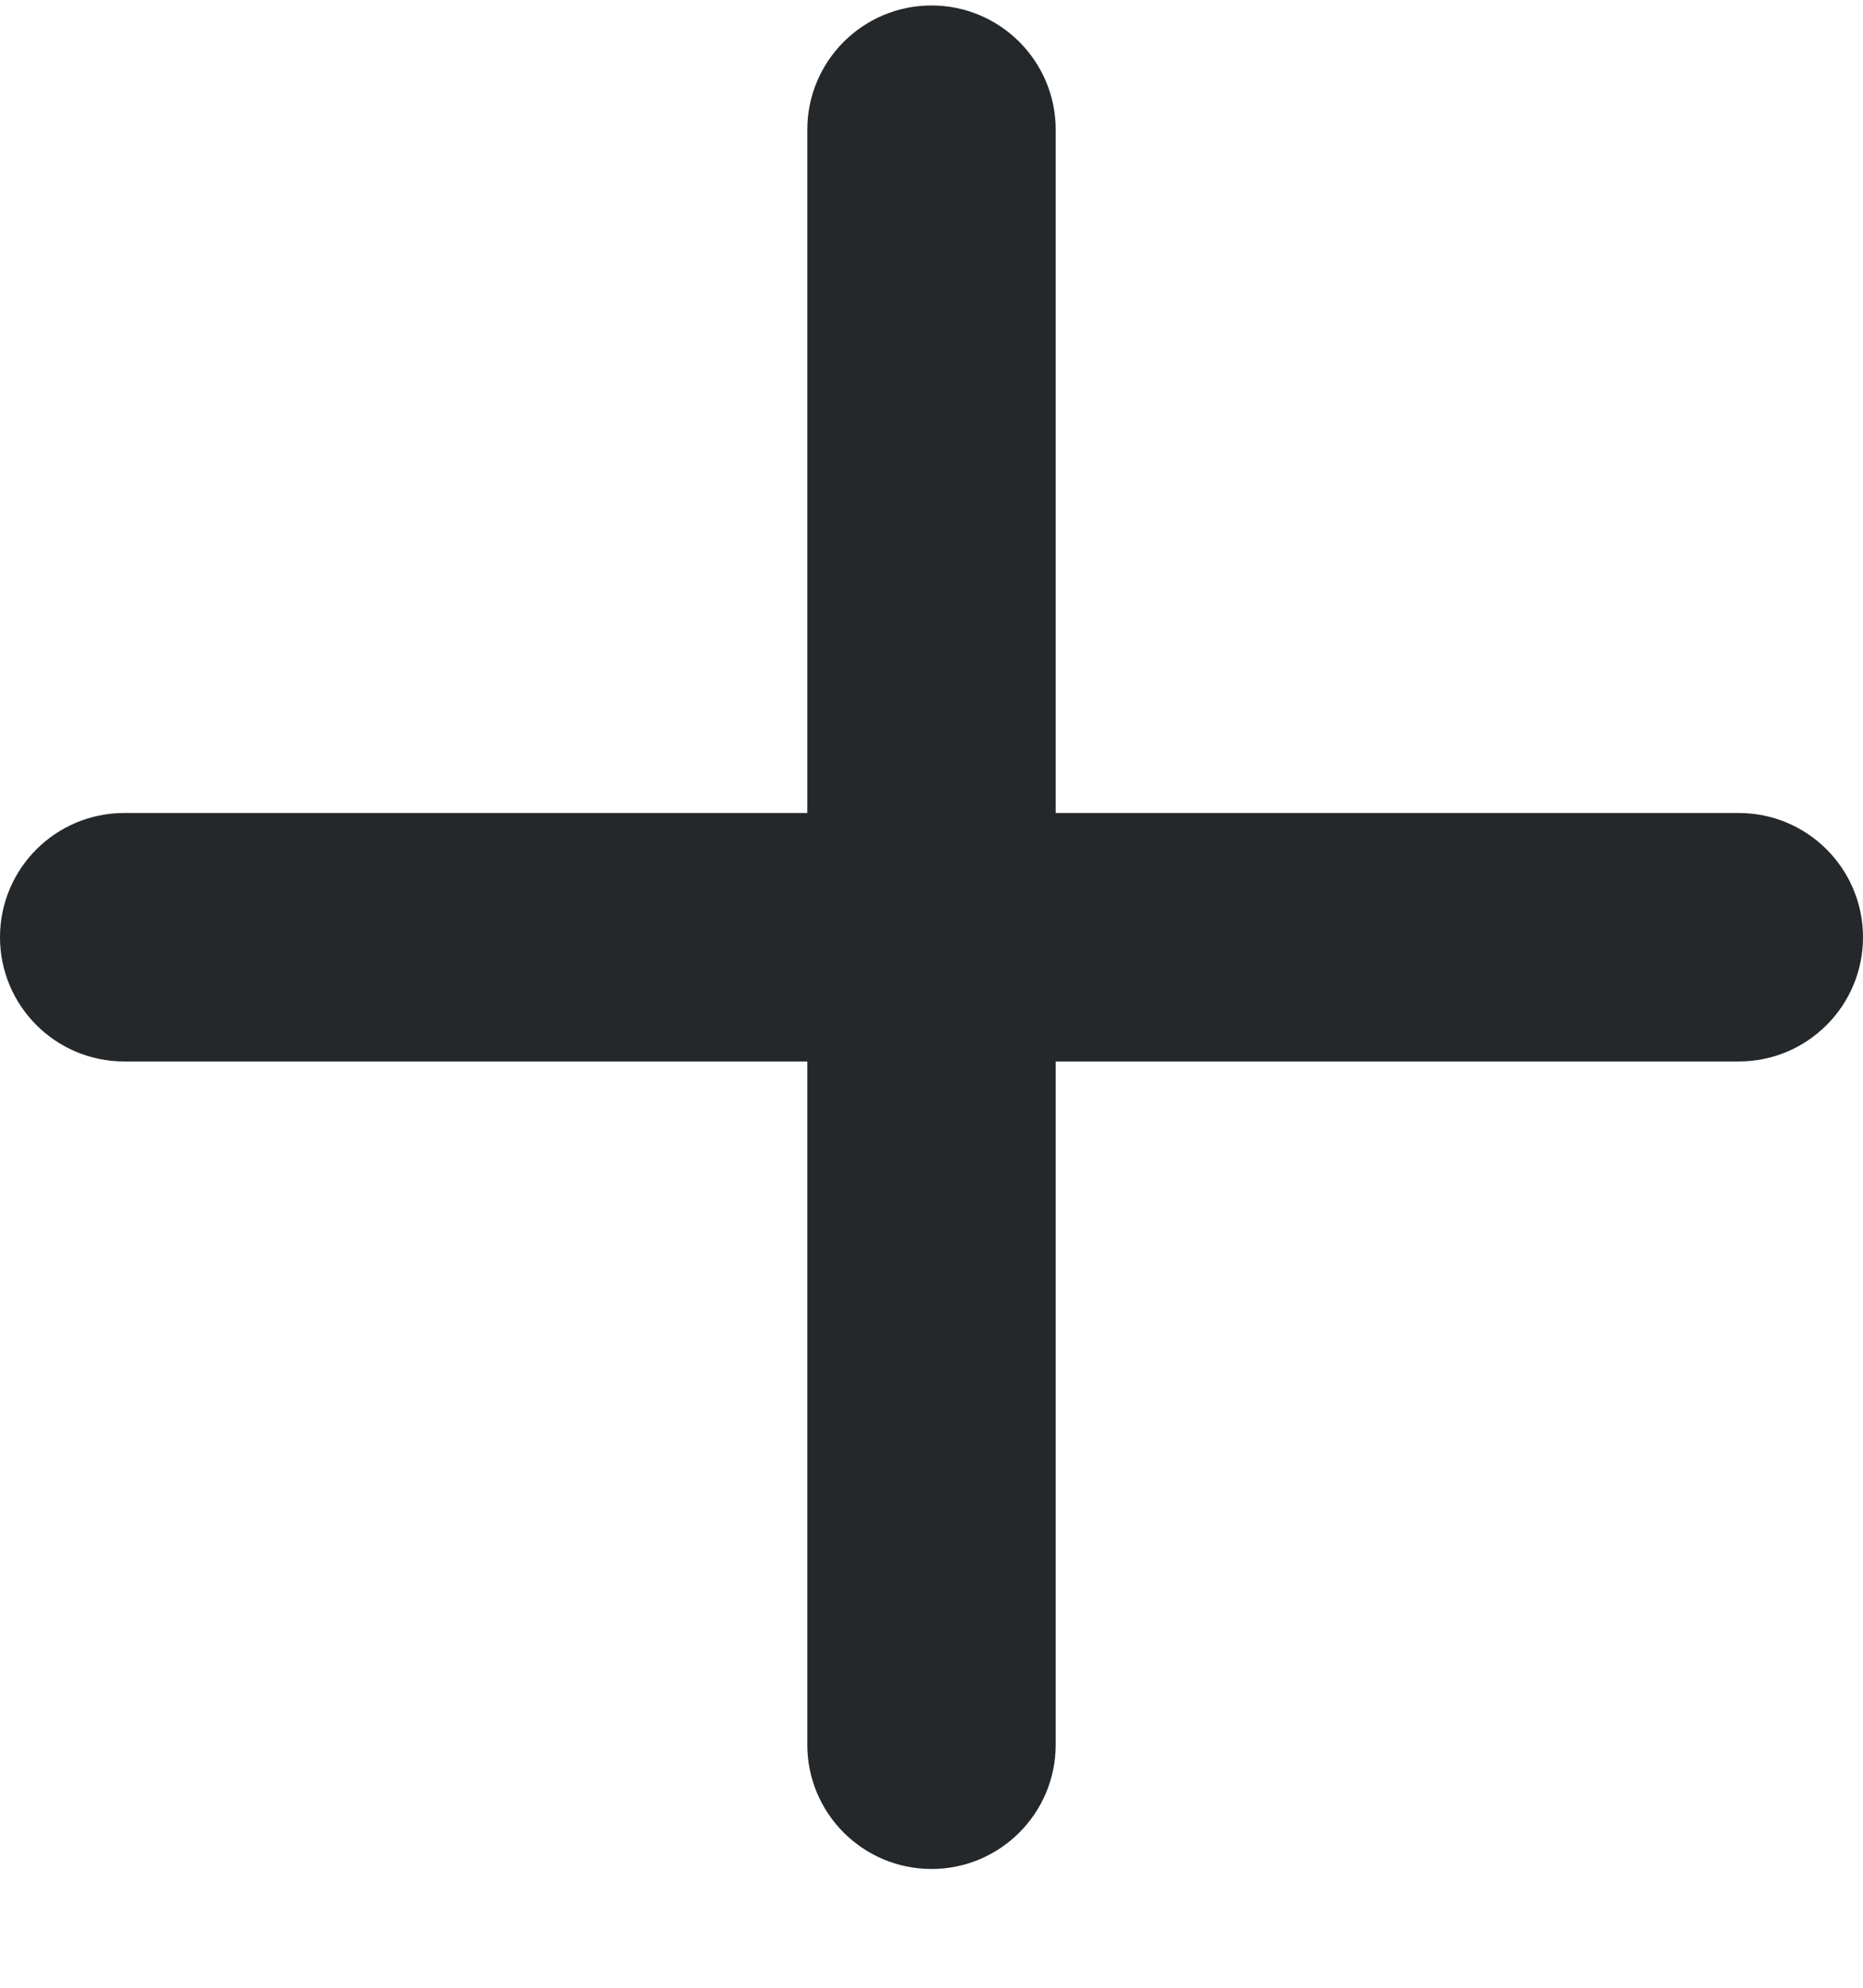
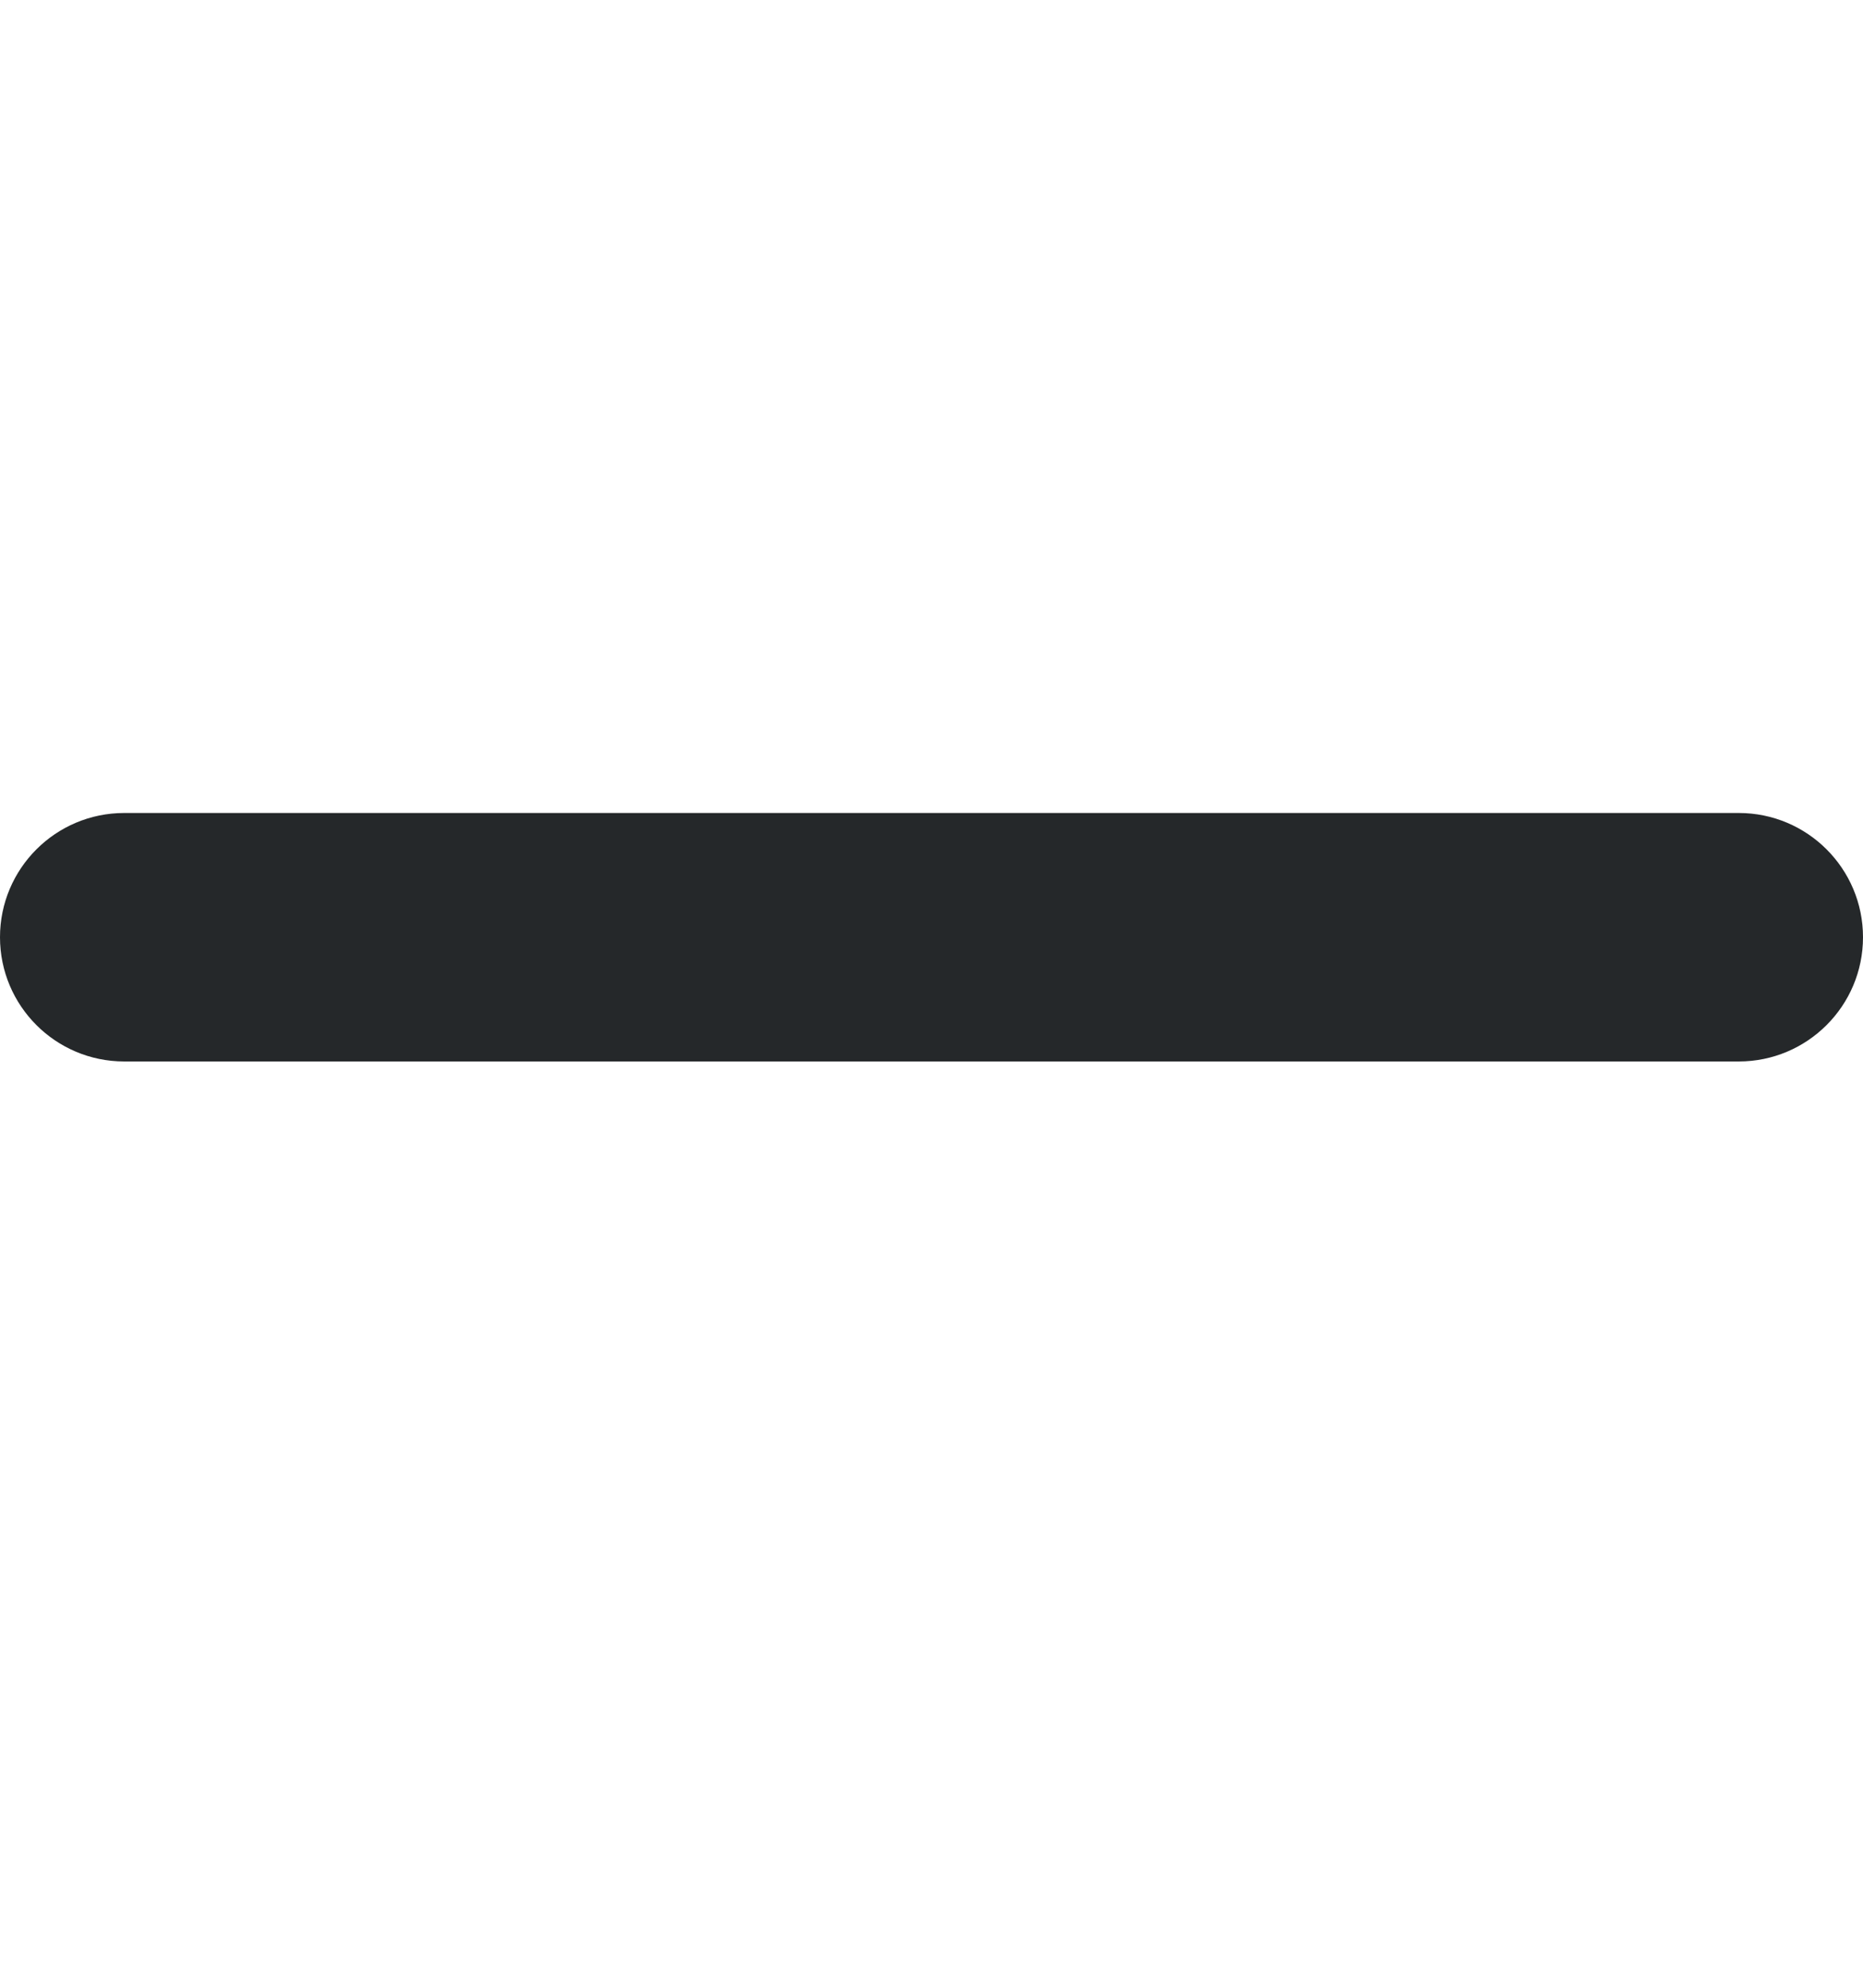
<svg xmlns="http://www.w3.org/2000/svg" width="15" height="16" viewBox="0 0 15 16" fill="none">
-   <path d="M1 8.544C0.448 8.544 -1.95703e-08 8.096 -4.37114e-08 7.544C-6.78525e-08 6.992 0.448 6.544 1 6.544L14 6.544C14.552 6.544 15 6.992 15 7.544C15 8.096 14.552 8.544 14 8.544L1 8.544Z" fill="#25282A" />
-   <path d="M6.5 1.044C6.5 0.492 6.948 0.044 7.5 0.044C8.052 0.044 8.5 0.492 8.5 1.044V14.044C8.5 14.596 8.052 15.044 7.5 15.044C6.948 15.044 6.5 14.596 6.5 14.044V1.044Z" fill="#25282A" />
+   <path d="M1 8.544C0.448 8.544 -1.95703e-08 8.096 -4.37114e-08 7.544C-6.78525e-08 6.992 0.448 6.544 1 6.544L14 6.544C14.552 6.544 15 6.992 15 7.544C15 8.096 14.552 8.544 14 8.544L1 8.544" fill="#25282A" />
</svg>